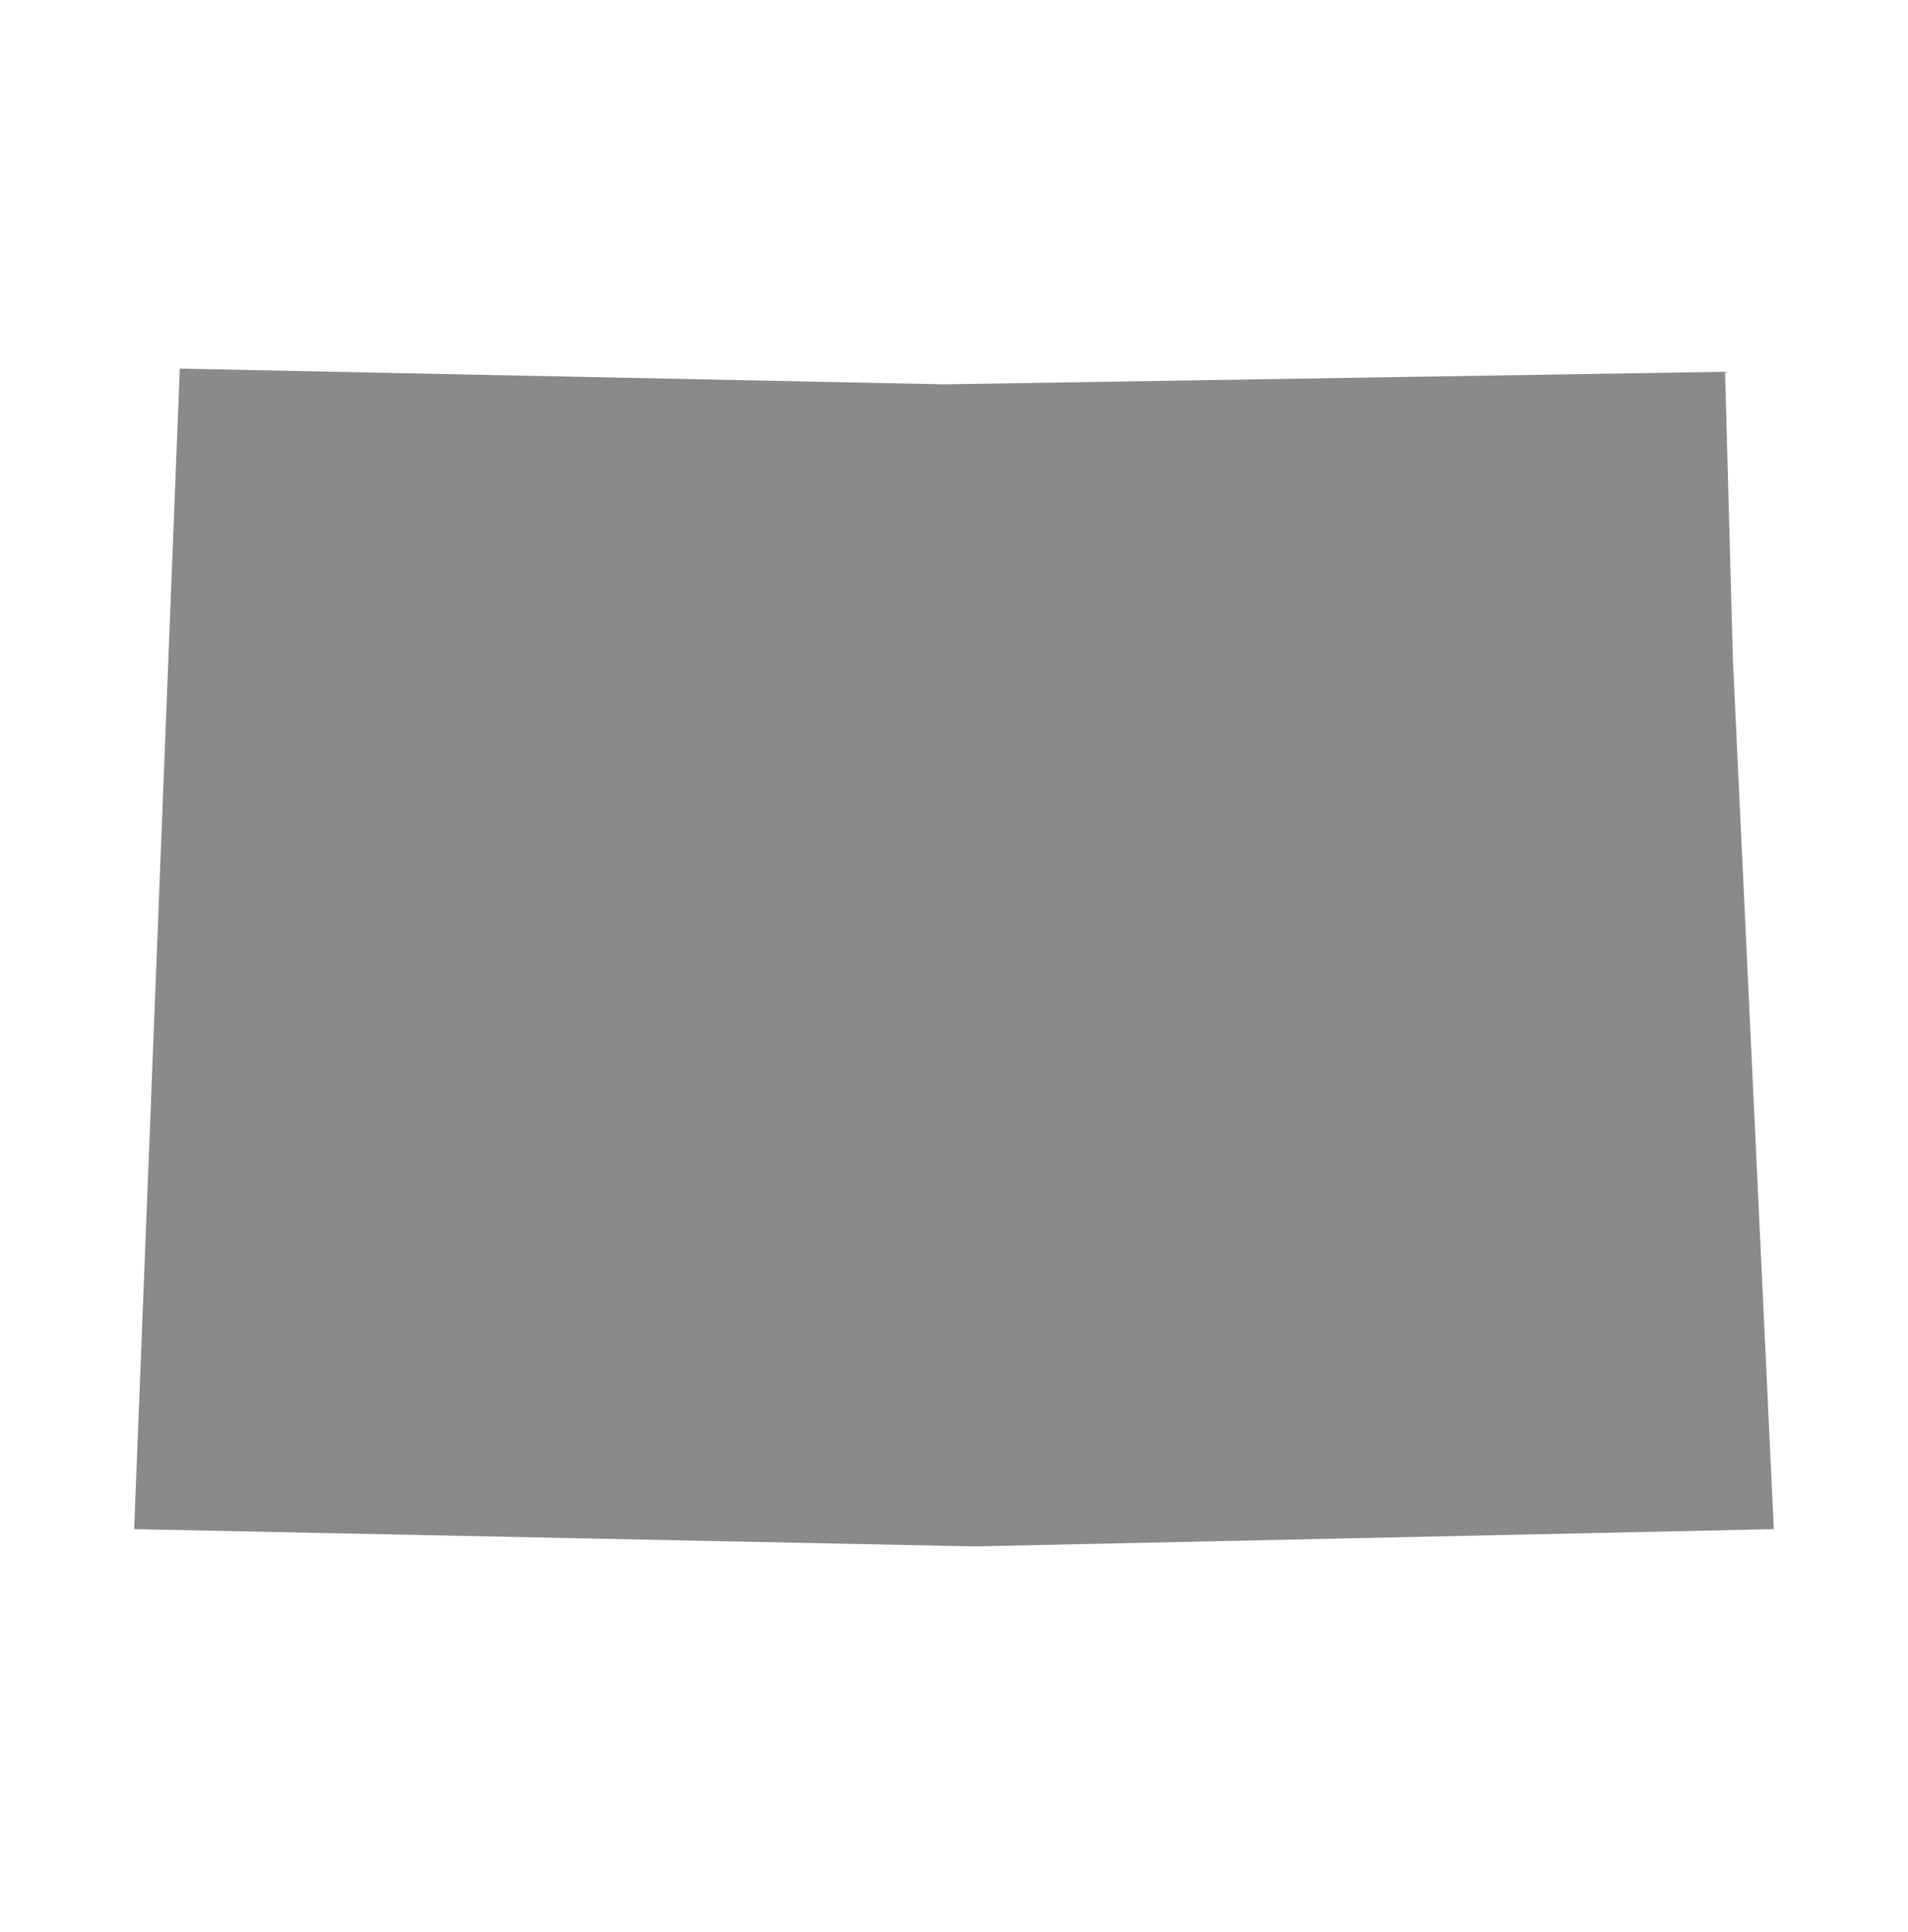
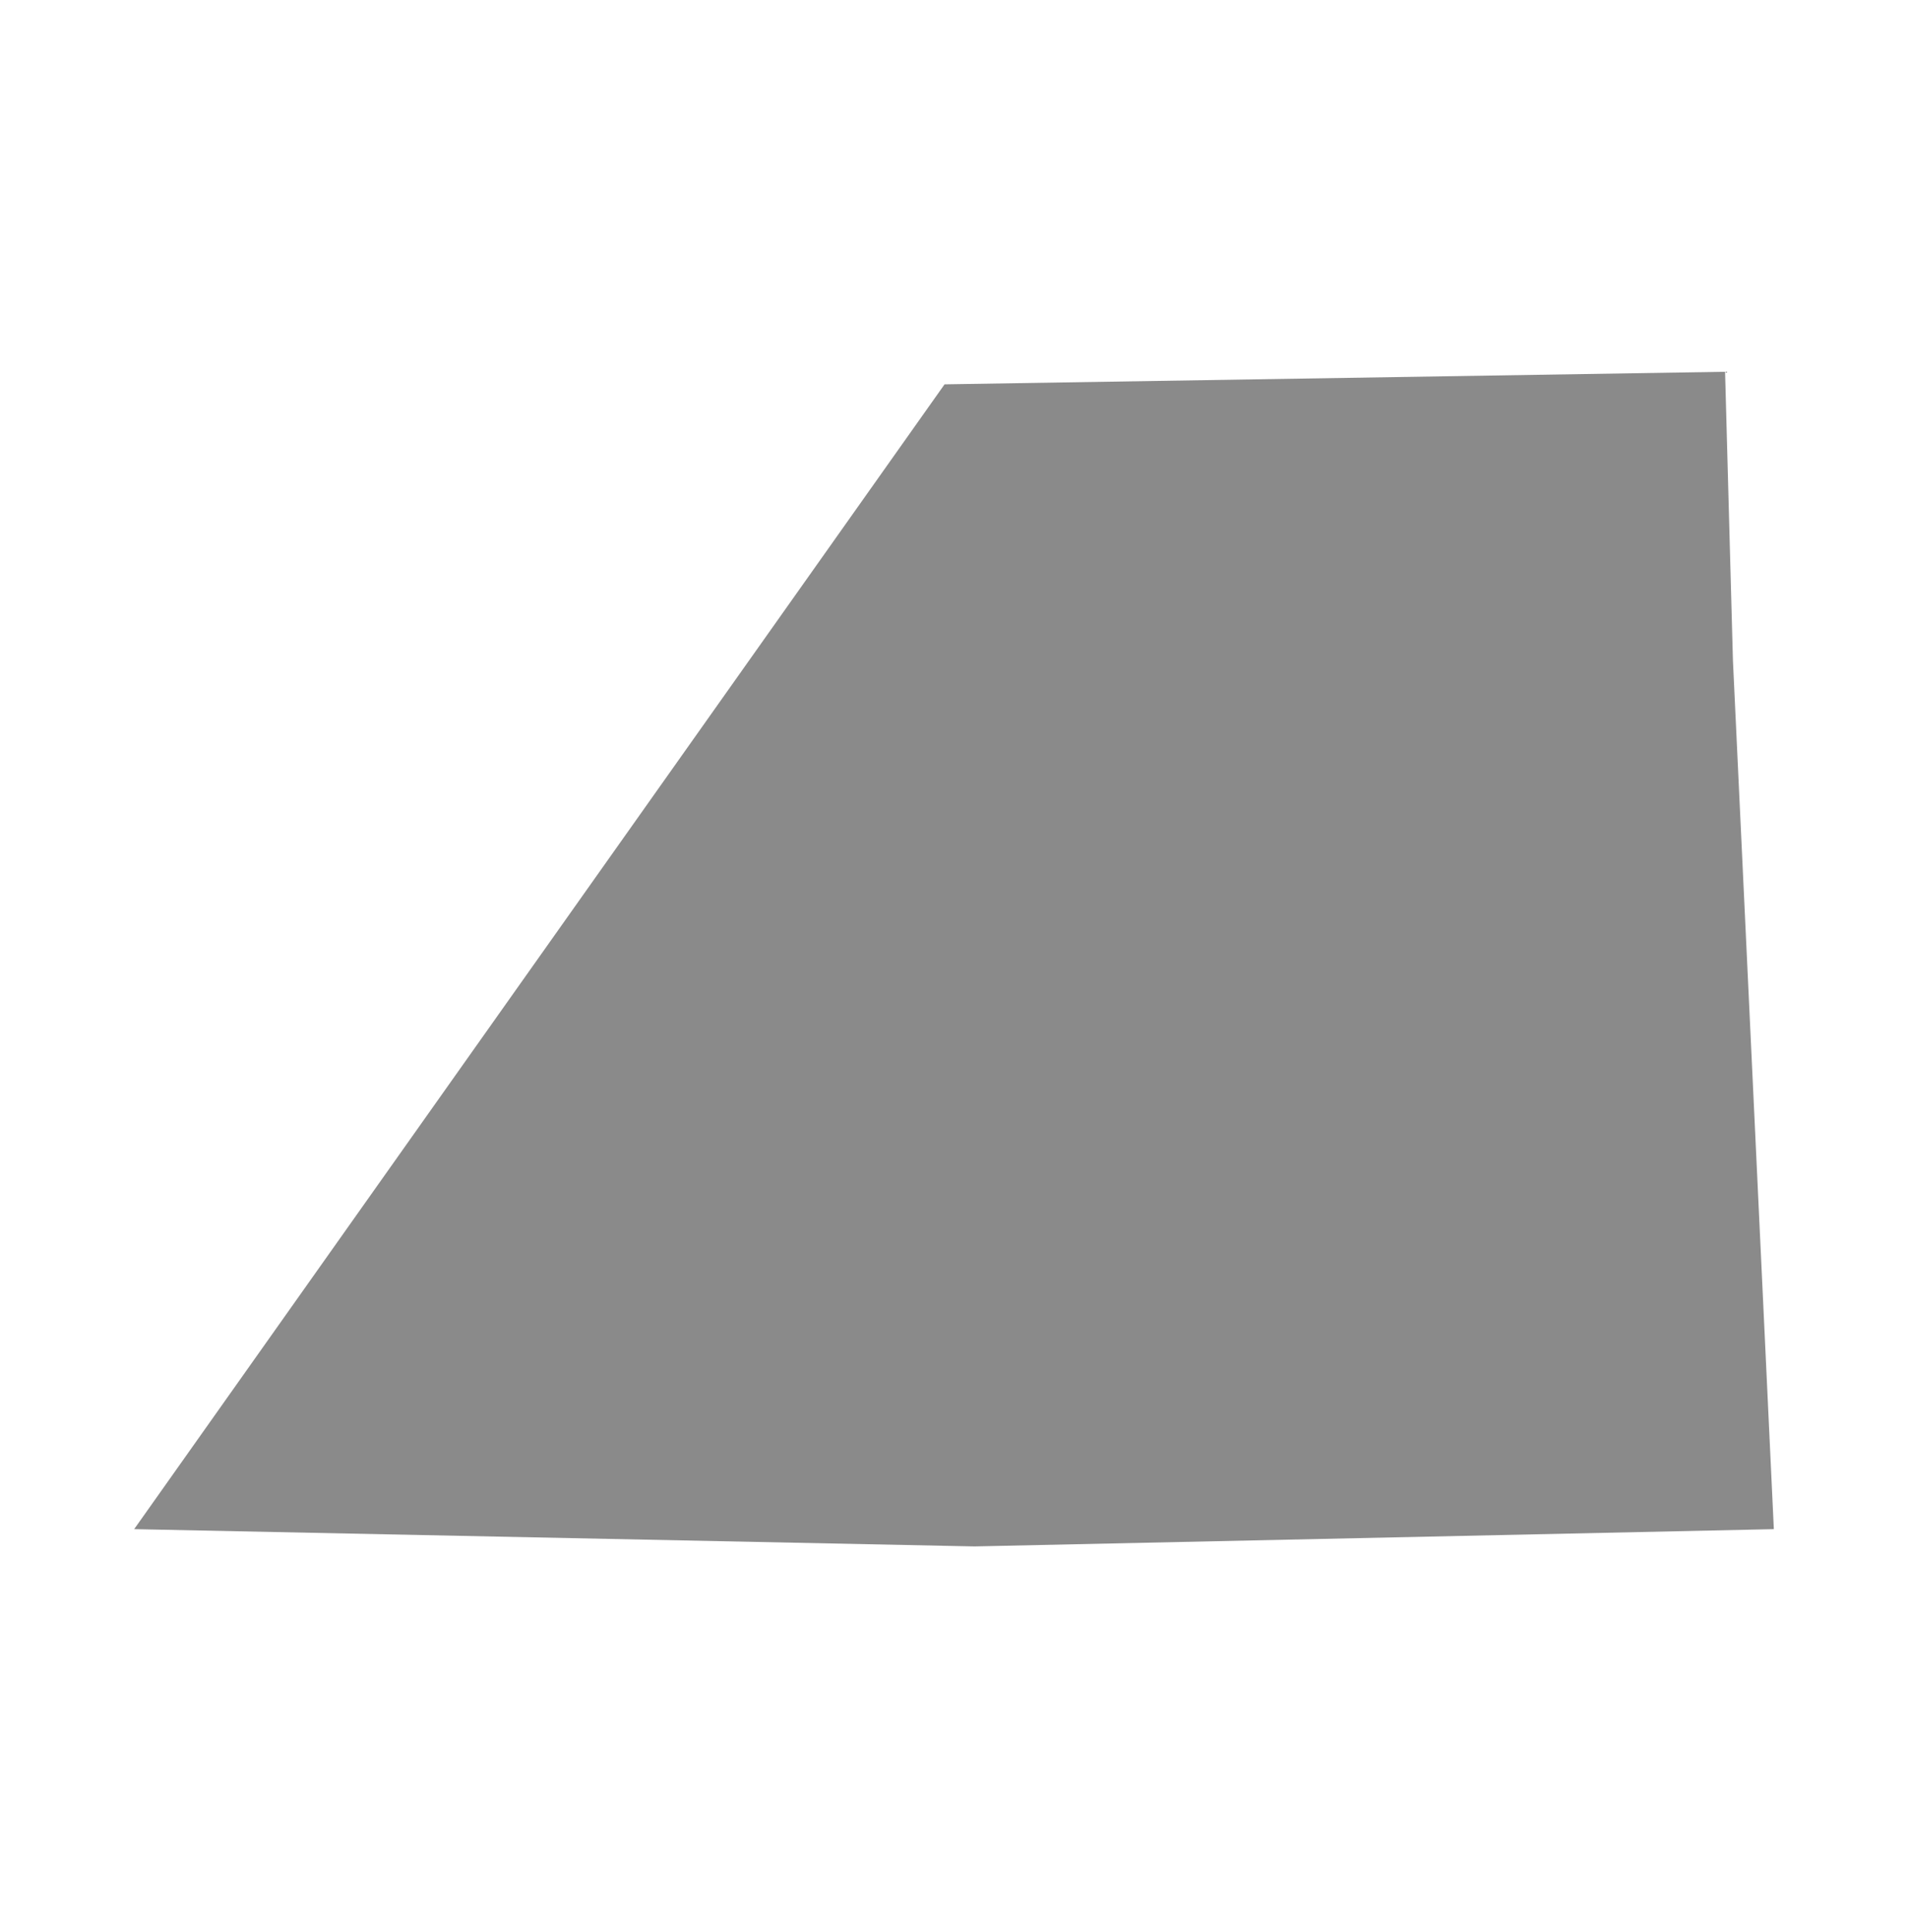
<svg xmlns="http://www.w3.org/2000/svg" width="80" height="81" viewBox="0 0 80 81" fill="none">
-   <path d="M72.66 27.698L74.375 64.104L40.858 64.828L5.625 64.104L7.538 15.453L39.604 16.112L72.33 15.585L72.66 27.698Z" fill="#161616" fill-opacity="0.5" />
+   <path d="M72.66 27.698L74.375 64.104L40.858 64.828L5.625 64.104L39.604 16.112L72.33 15.585L72.66 27.698Z" fill="#161616" fill-opacity="0.5" />
</svg>